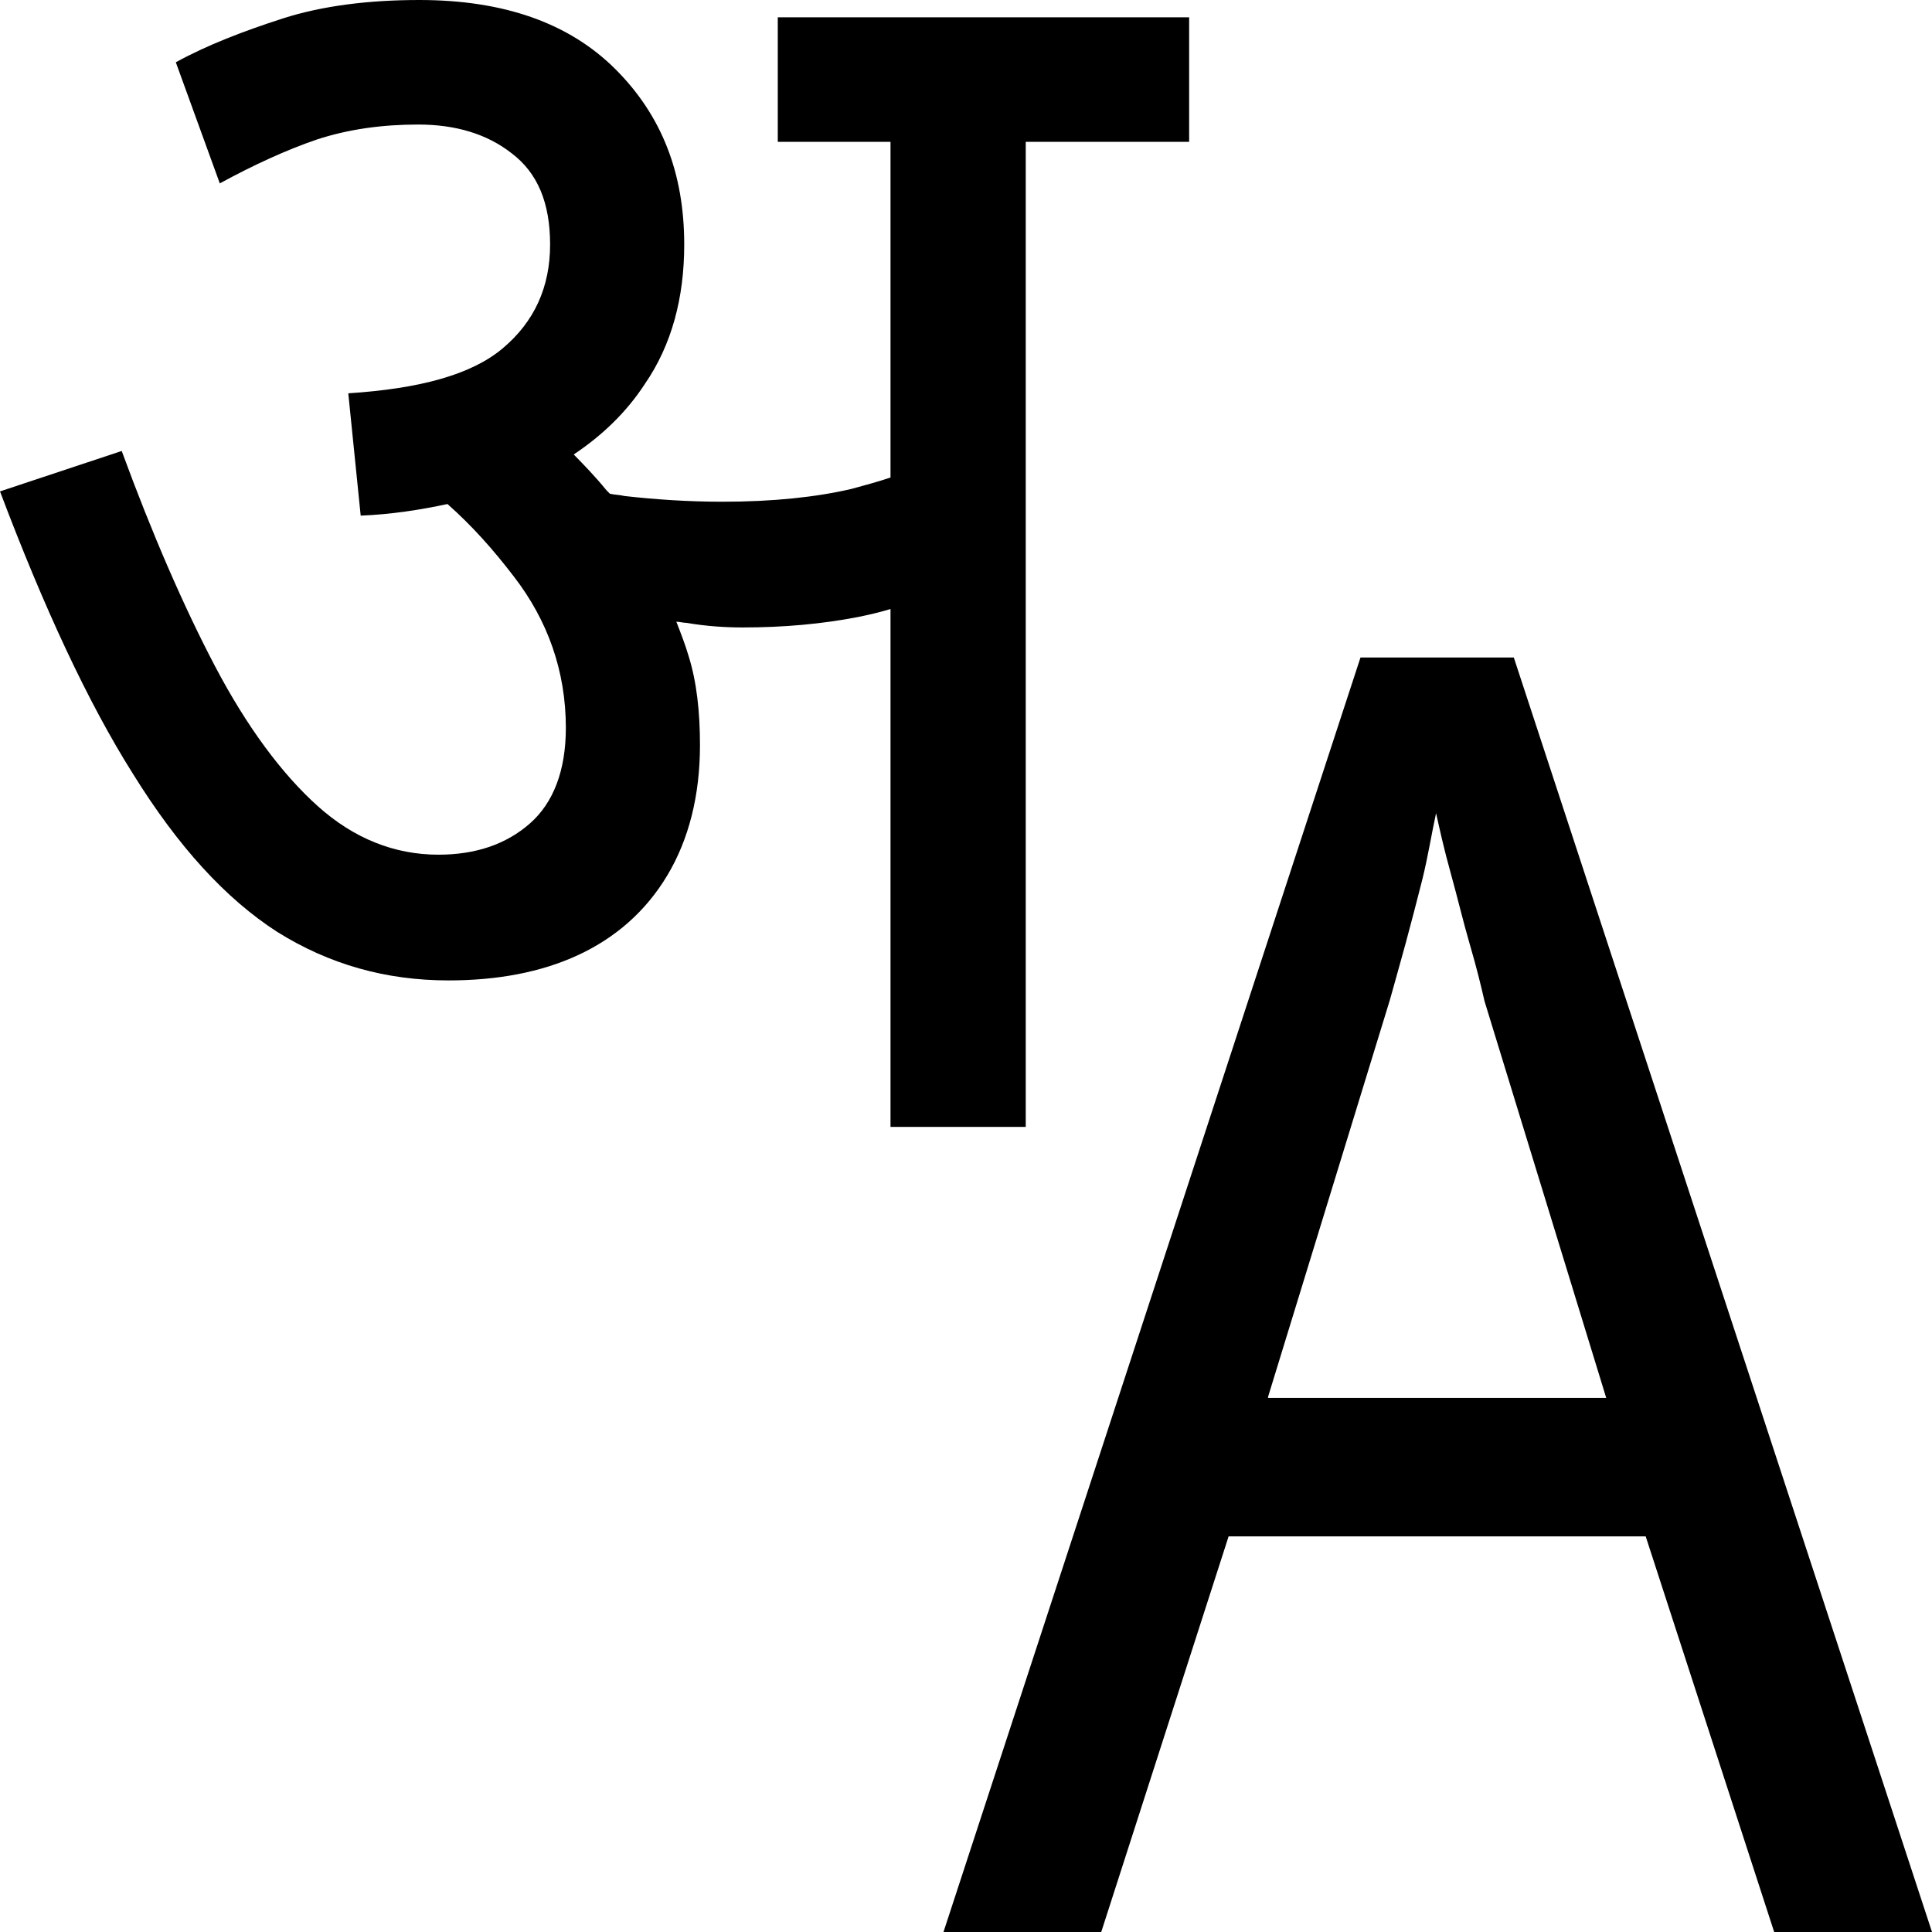
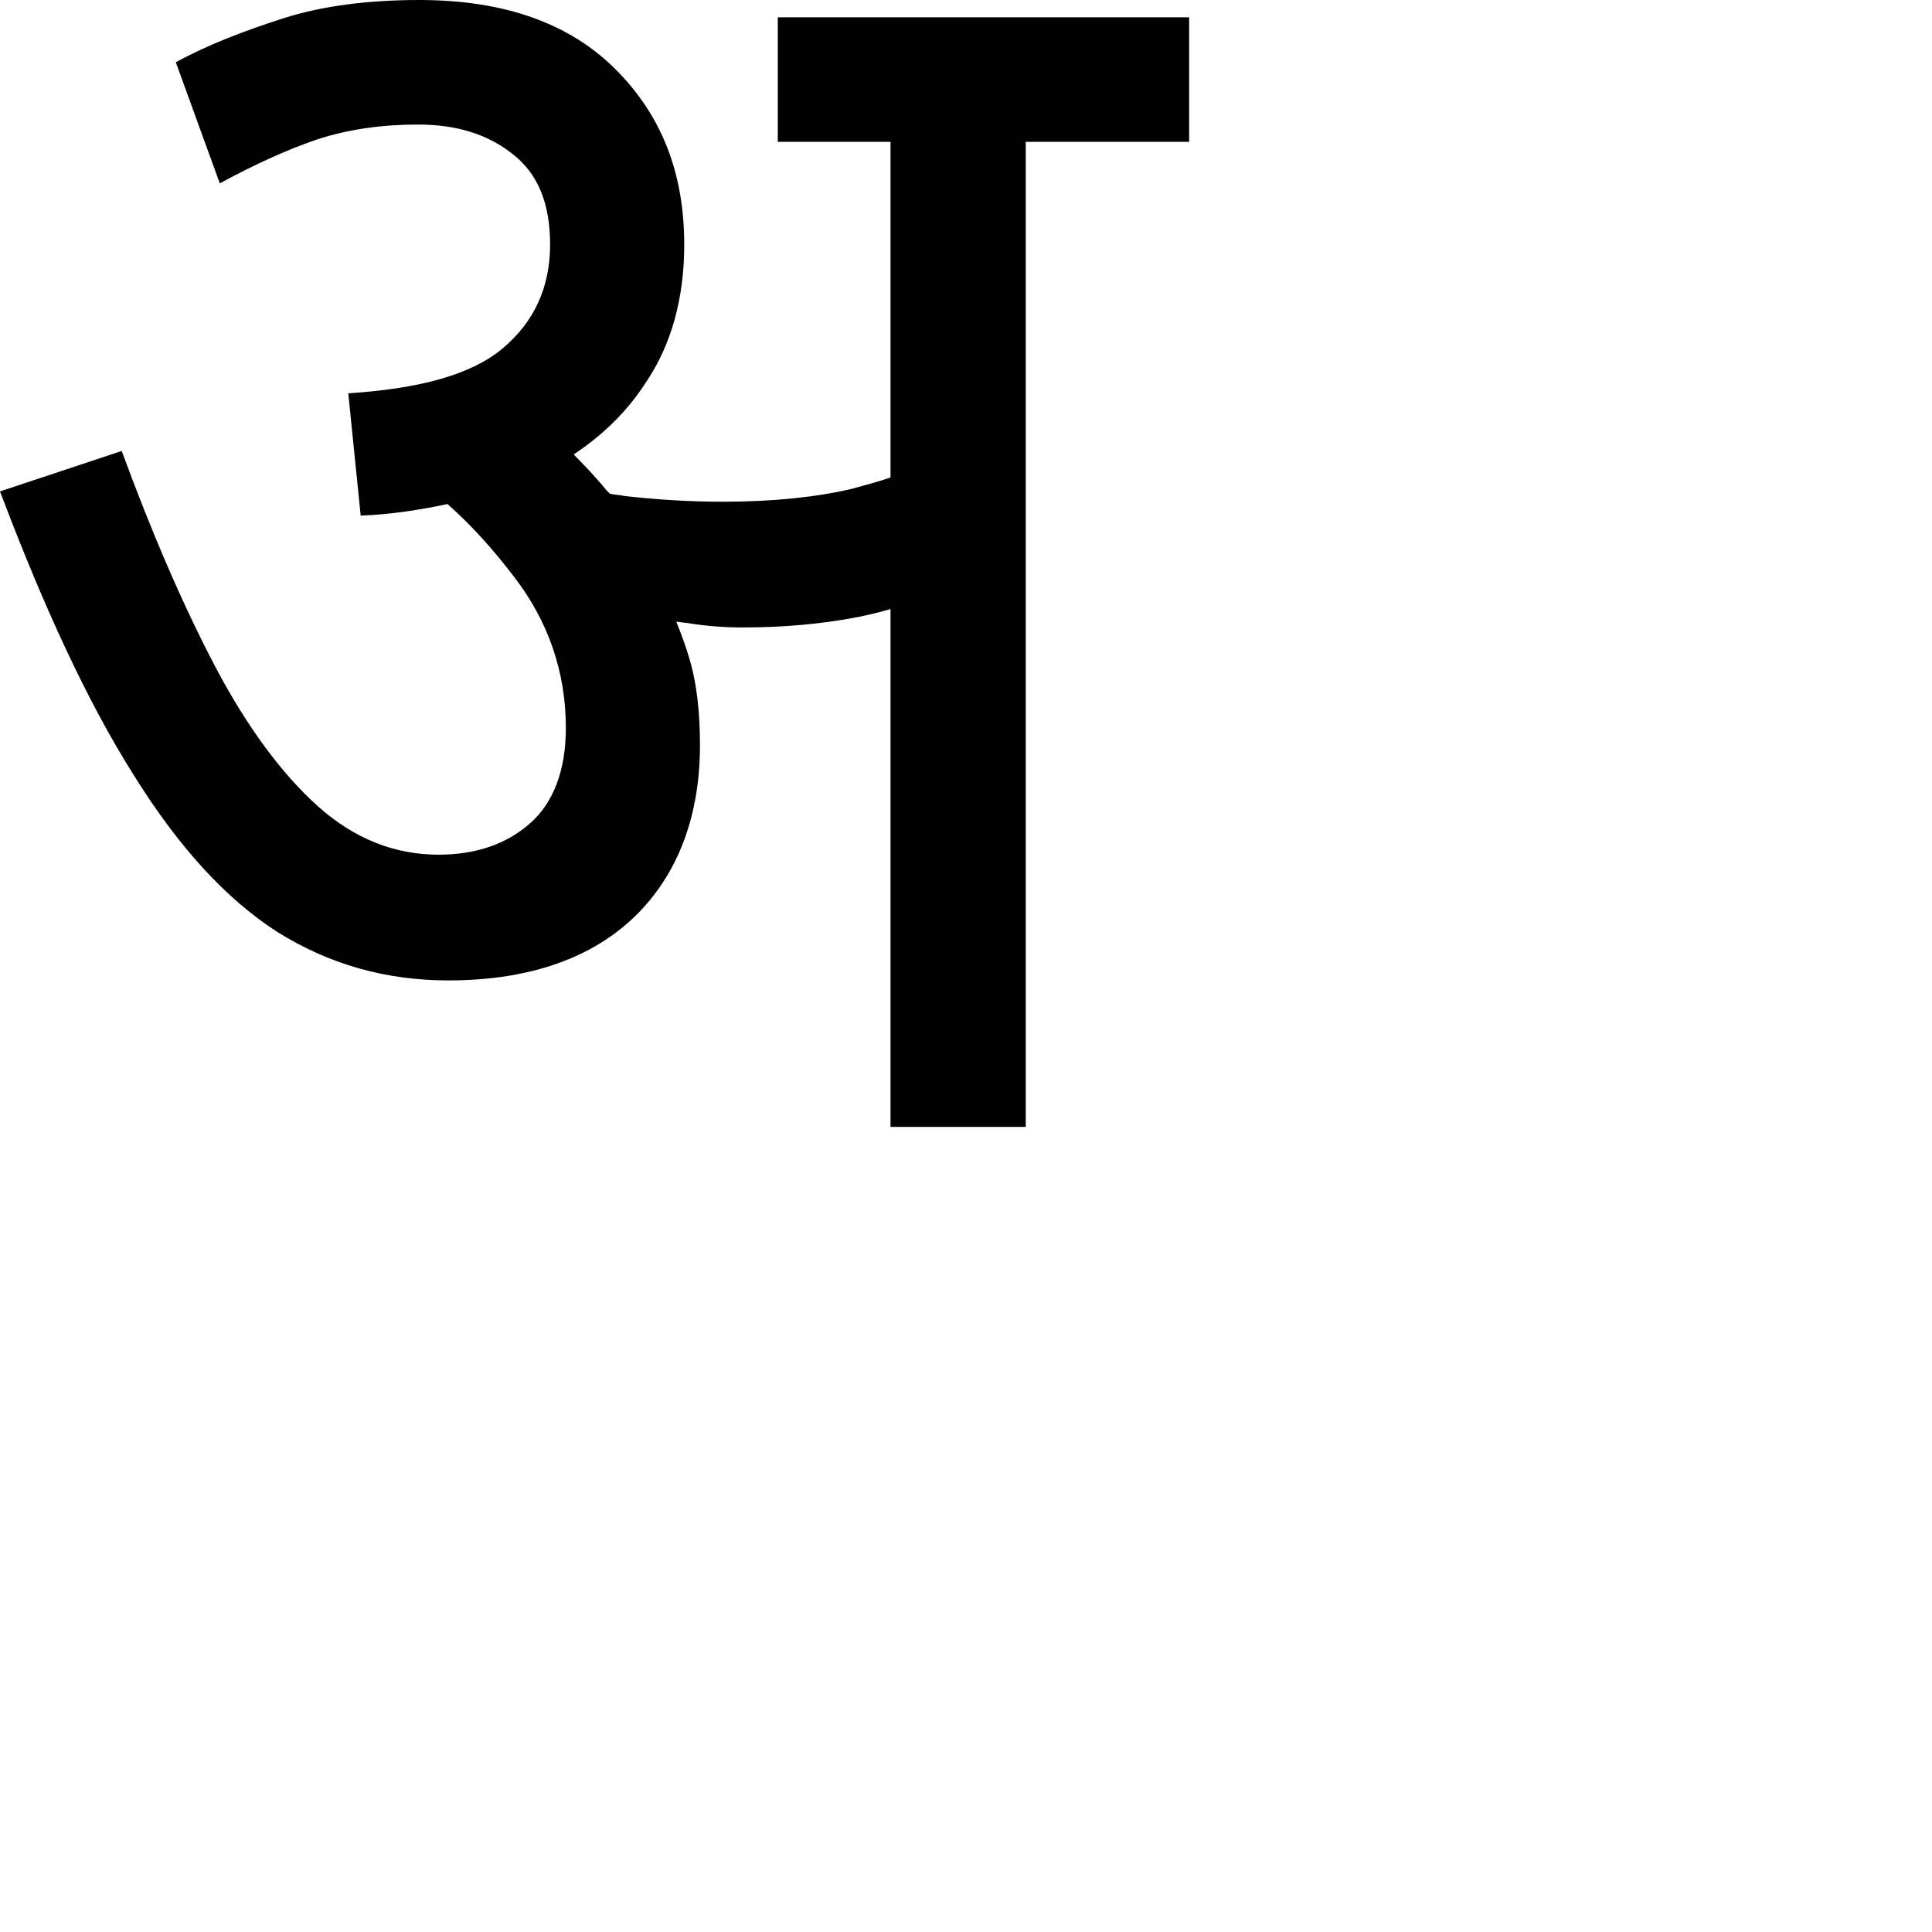
<svg xmlns="http://www.w3.org/2000/svg" width="26" height="26" viewBox="0 0 26 26" fill="none">
  <path d="M13.804 1.909H16.003V0.233H10.467V1.909H11.984V6.426C11.802 6.488 11.62 6.535 11.453 6.581C10.982 6.69 10.406 6.752 9.723 6.752C9.253 6.752 8.813 6.721 8.404 6.675C8.343 6.659 8.267 6.659 8.207 6.644C8.191 6.628 8.176 6.613 8.161 6.597C8.009 6.411 7.858 6.256 7.721 6.116C8.116 5.852 8.434 5.541 8.677 5.169C9.041 4.641 9.208 4.005 9.208 3.291C9.208 2.328 8.904 1.552 8.282 0.931C7.66 0.31 6.781 0 5.643 0C4.96 0 4.338 0.078 3.807 0.248C3.277 0.419 2.791 0.605 2.366 0.838L2.958 2.468C3.413 2.22 3.853 2.018 4.263 1.878C4.687 1.739 5.142 1.676 5.628 1.676C6.128 1.676 6.553 1.801 6.887 2.064C7.236 2.328 7.403 2.732 7.403 3.291C7.403 3.865 7.19 4.331 6.765 4.688C6.341 5.045 5.643 5.231 4.687 5.293L4.854 6.939C5.264 6.923 5.658 6.861 6.022 6.783C6.356 7.078 6.644 7.404 6.917 7.761C7.372 8.351 7.615 9.034 7.615 9.795C7.615 10.369 7.448 10.804 7.13 11.083C6.811 11.362 6.401 11.502 5.901 11.502C5.309 11.502 4.763 11.285 4.278 10.85C3.792 10.415 3.322 9.779 2.897 8.972C2.473 8.165 2.048 7.187 1.638 6.069L0 6.613C0.592 8.18 1.183 9.453 1.79 10.415C2.397 11.393 3.034 12.092 3.732 12.542C4.429 12.977 5.188 13.194 6.037 13.194C6.69 13.194 7.281 13.085 7.782 12.852C8.282 12.62 8.692 12.263 8.98 11.781C9.268 11.3 9.42 10.71 9.42 10.027C9.42 9.577 9.375 9.174 9.268 8.832C9.223 8.677 9.162 8.522 9.102 8.367C9.147 8.367 9.193 8.382 9.238 8.382C9.511 8.429 9.769 8.444 9.996 8.444C10.543 8.444 11.058 8.398 11.544 8.304C11.695 8.273 11.832 8.242 11.984 8.196V15.165H13.804V1.909Z" fill="black" />
-   <path d="M20.372 8.848H18.309L12.697 26H14.82L16.534 20.676H22.147L23.876 26H26L20.372 8.848ZM17.065 18.798L18.704 13.458C18.764 13.241 18.84 12.977 18.916 12.697C18.992 12.418 19.068 12.123 19.143 11.828C19.219 11.518 19.265 11.223 19.326 10.943C19.371 11.145 19.432 11.425 19.523 11.75C19.614 12.076 19.69 12.402 19.781 12.713C19.872 13.023 19.932 13.272 19.978 13.473L21.616 18.813H17.065V18.798Z" fill="black" />
</svg>